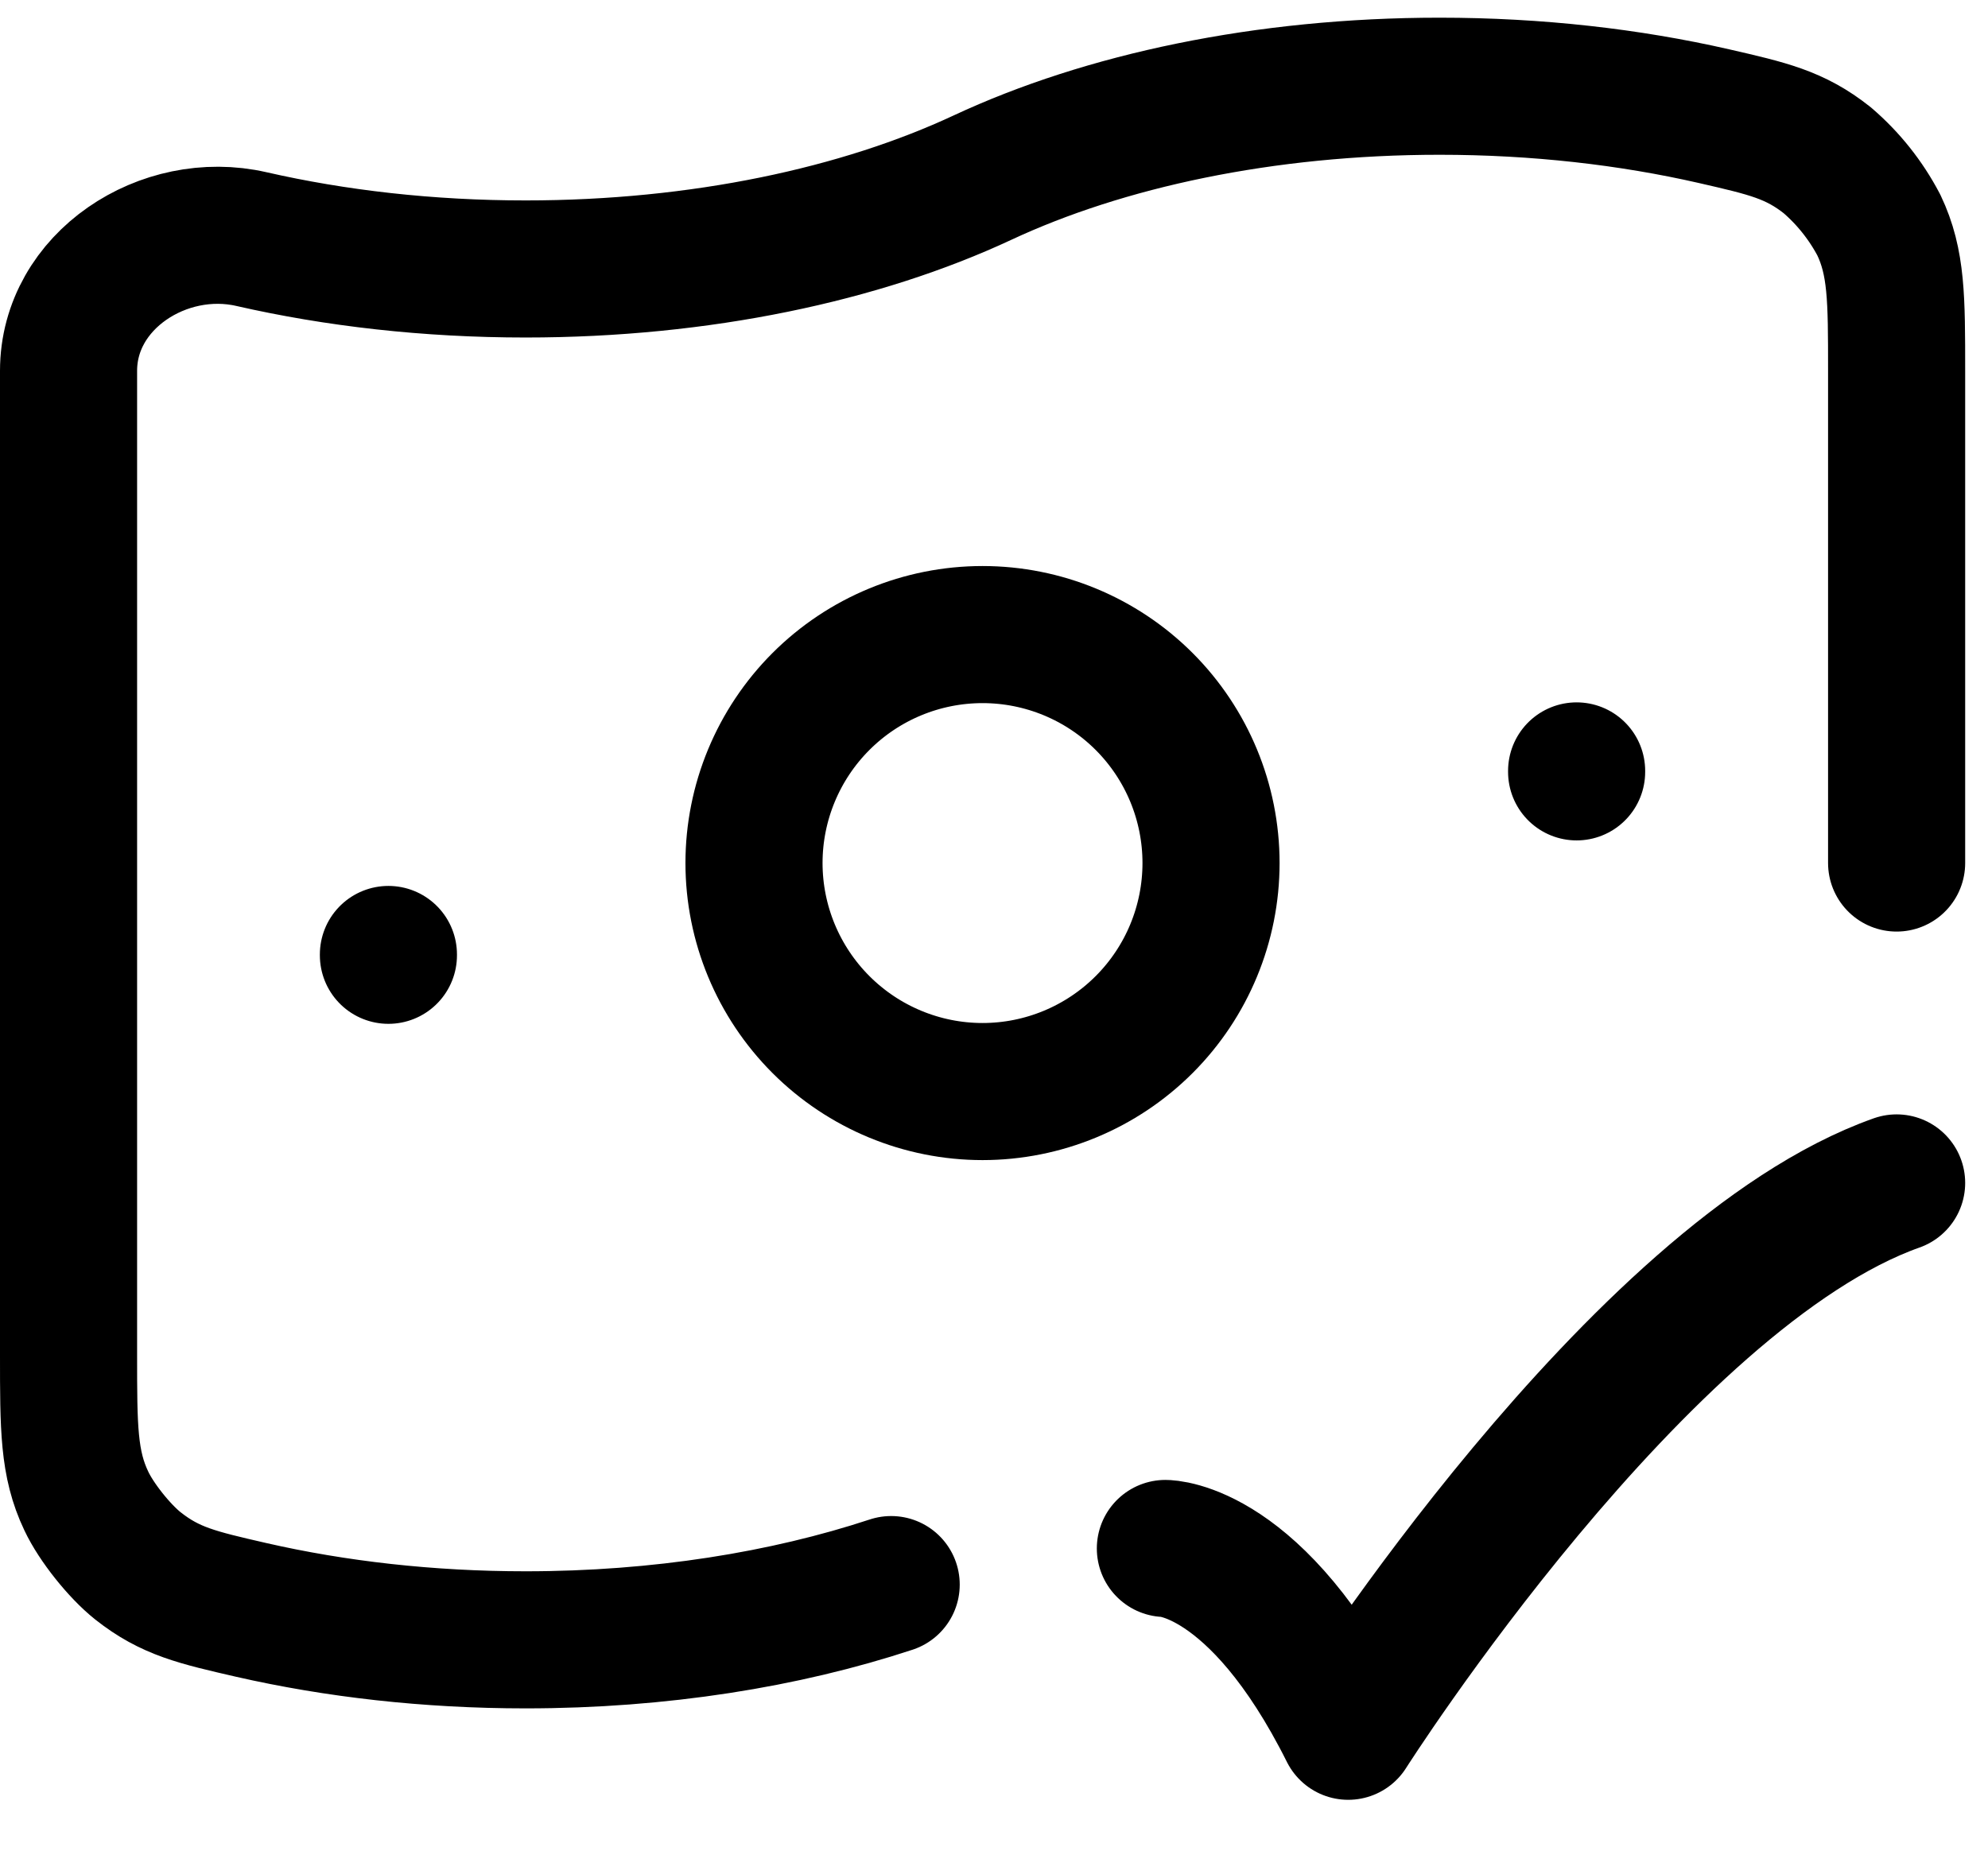
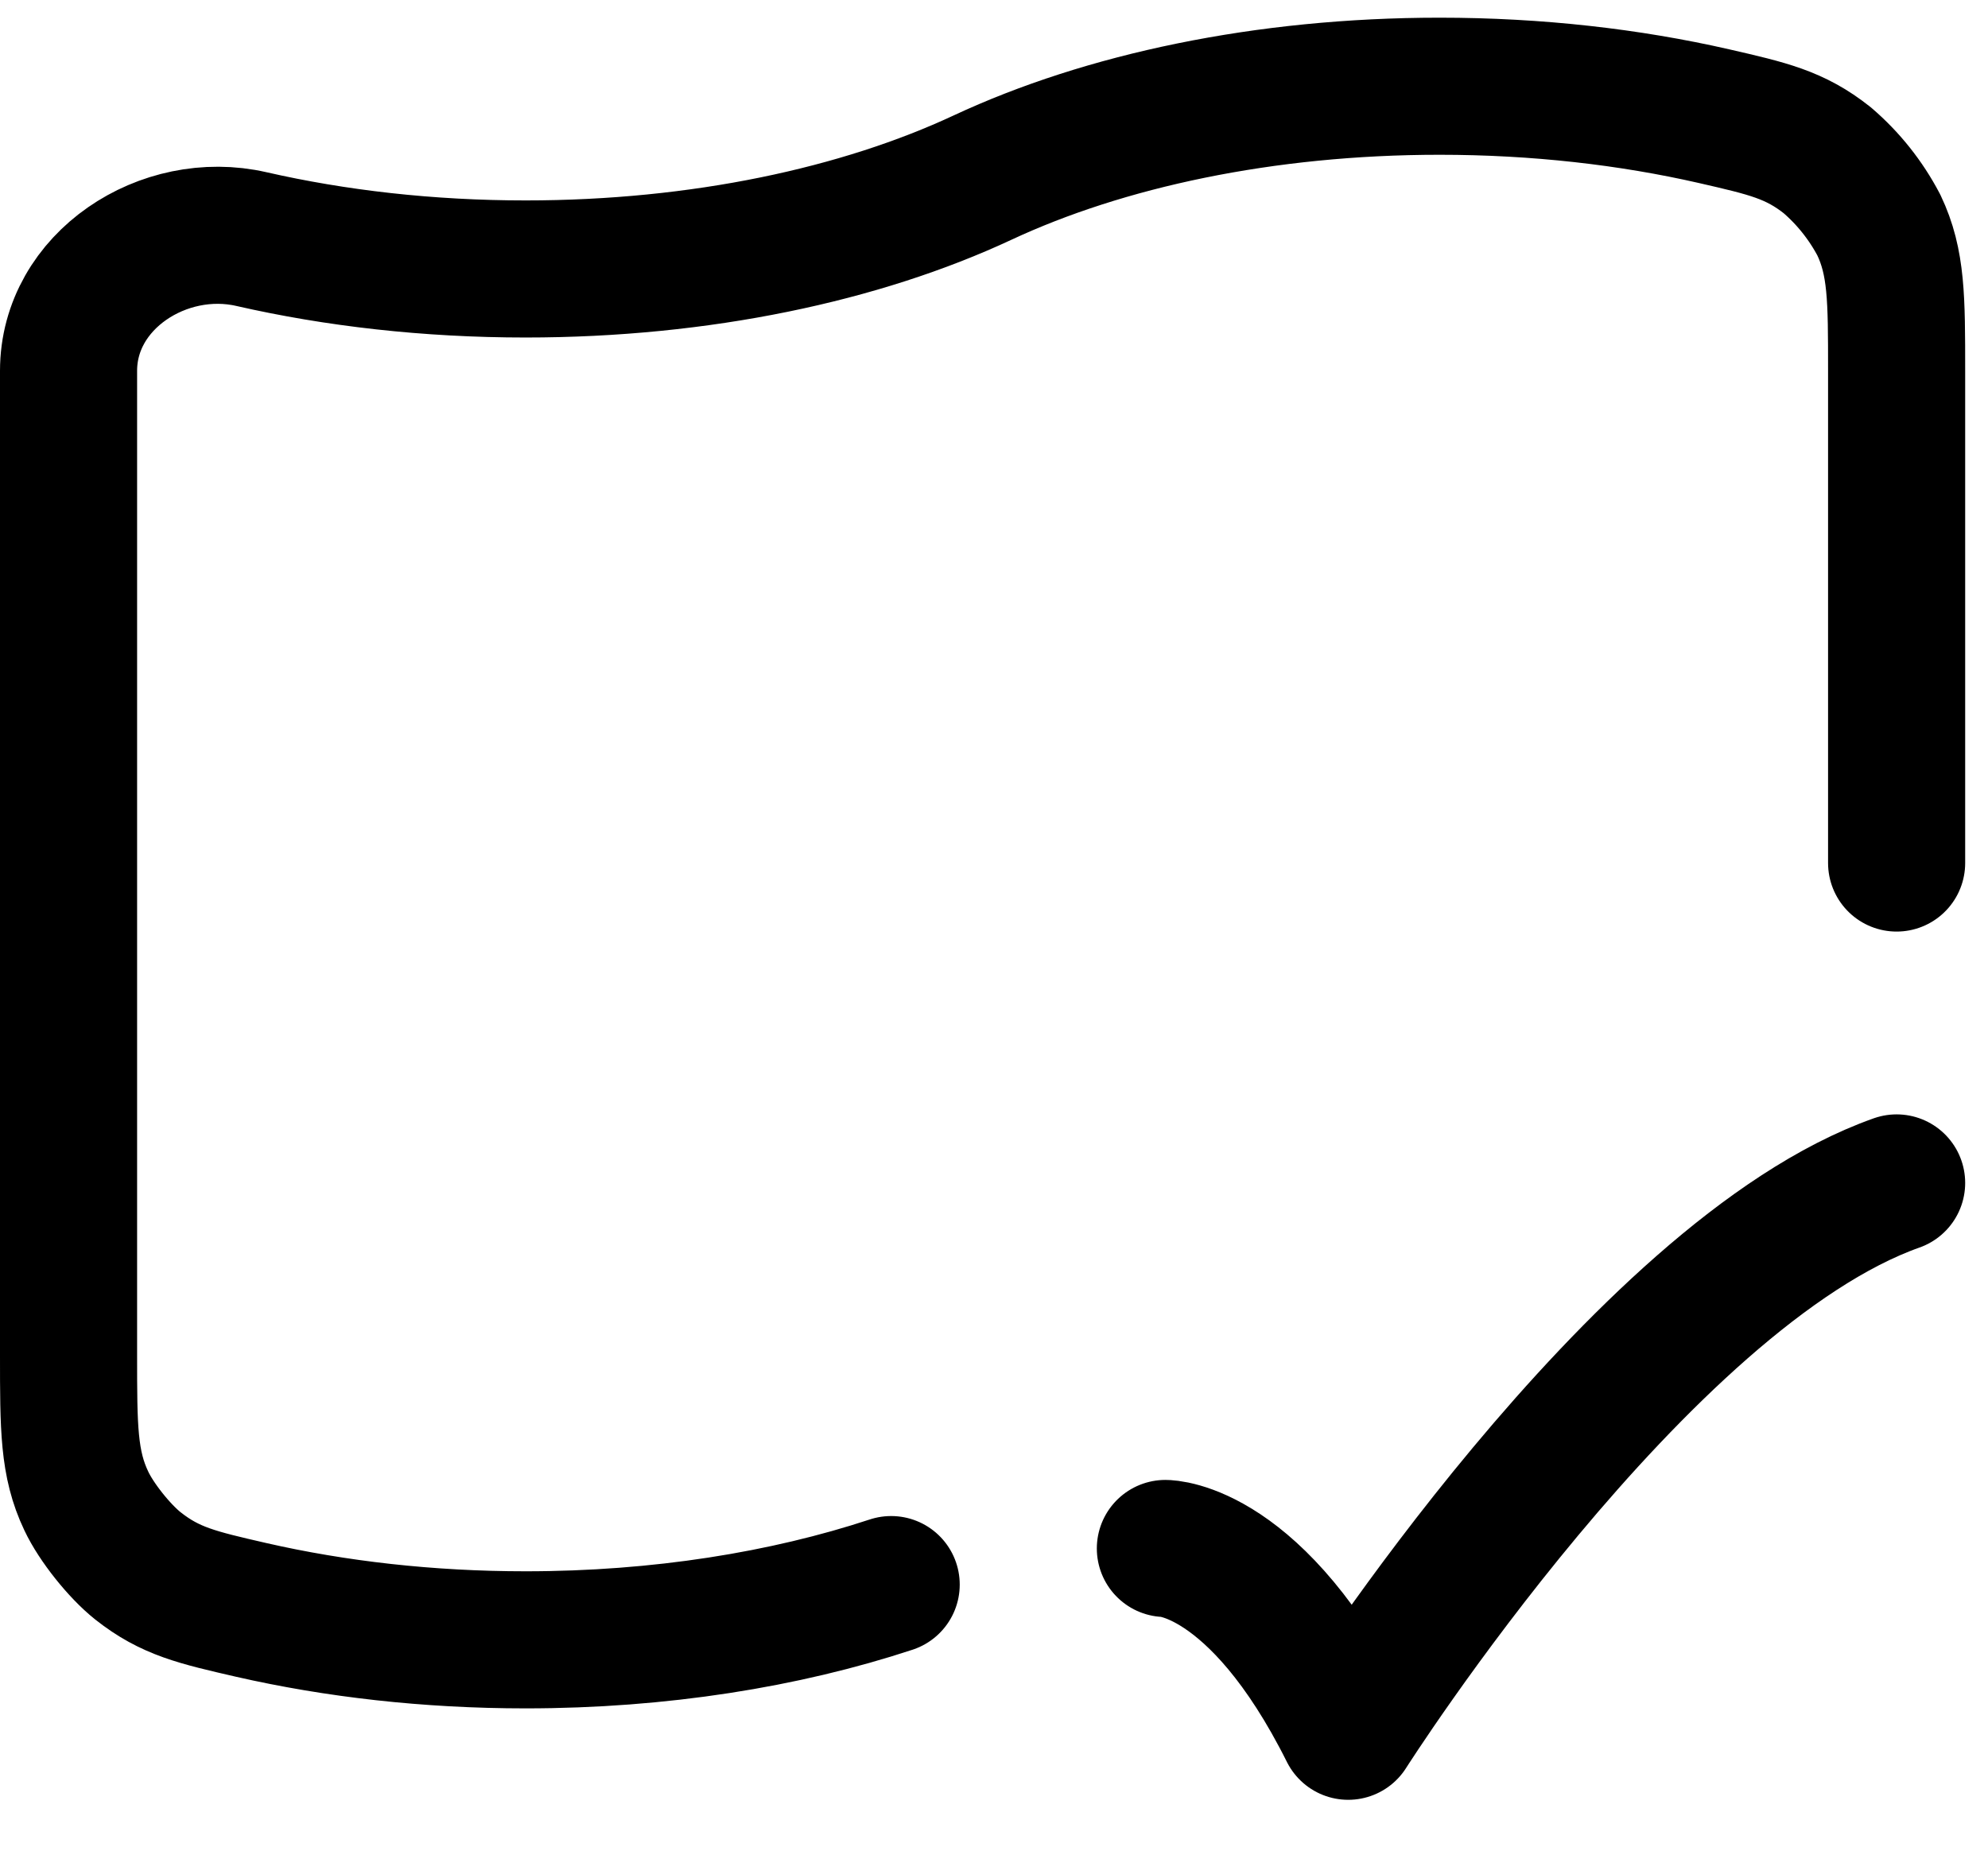
<svg xmlns="http://www.w3.org/2000/svg" width="29" height="27" viewBox="0 0 29 27" fill="none">
  <path d="M27.667 12.591V5.41C27.667 4.355 27.667 3.828 27.408 3.284C27.219 2.924 26.964 2.603 26.655 2.338C26.183 1.964 25.788 1.875 25 1.694C23.773 1.414 22.421 1.258 21 1.258C18.444 1.258 16.109 1.762 14.333 2.591C12.557 3.42 10.223 3.924 7.667 3.924C6.245 3.924 4.893 3.768 3.667 3.488C2.387 3.195 1 4.096 1 5.41V19.773C1 20.827 1 21.355 1.259 21.898C1.405 22.209 1.743 22.631 2.012 22.845C2.484 23.218 2.879 23.307 3.667 23.488C4.893 23.768 6.245 23.924 7.667 23.924C9.625 23.924 11.453 23.628 13 23.118M17 22.591C17 22.591 18.333 22.591 19.667 25.258C19.667 25.258 23.903 18.591 27.667 17.258" stroke="black" stroke-width="2" stroke-linecap="round" stroke-linejoin="round" />
-   <path d="M5.666 13.925V13.937M22.999 11.247V11.261M17.666 12.591C17.666 13.475 17.315 14.323 16.69 14.948C16.065 15.573 15.217 15.925 14.333 15.925C13.449 15.925 12.601 15.573 11.976 14.948C11.351 14.323 10.999 13.475 10.999 12.591C10.999 11.707 11.351 10.859 11.976 10.234C12.601 9.609 13.449 9.258 14.333 9.258C15.217 9.258 16.065 9.609 16.69 10.234C17.315 10.859 17.666 11.707 17.666 12.591Z" stroke="black" stroke-width="2" stroke-linecap="round" stroke-linejoin="round" />
</svg>